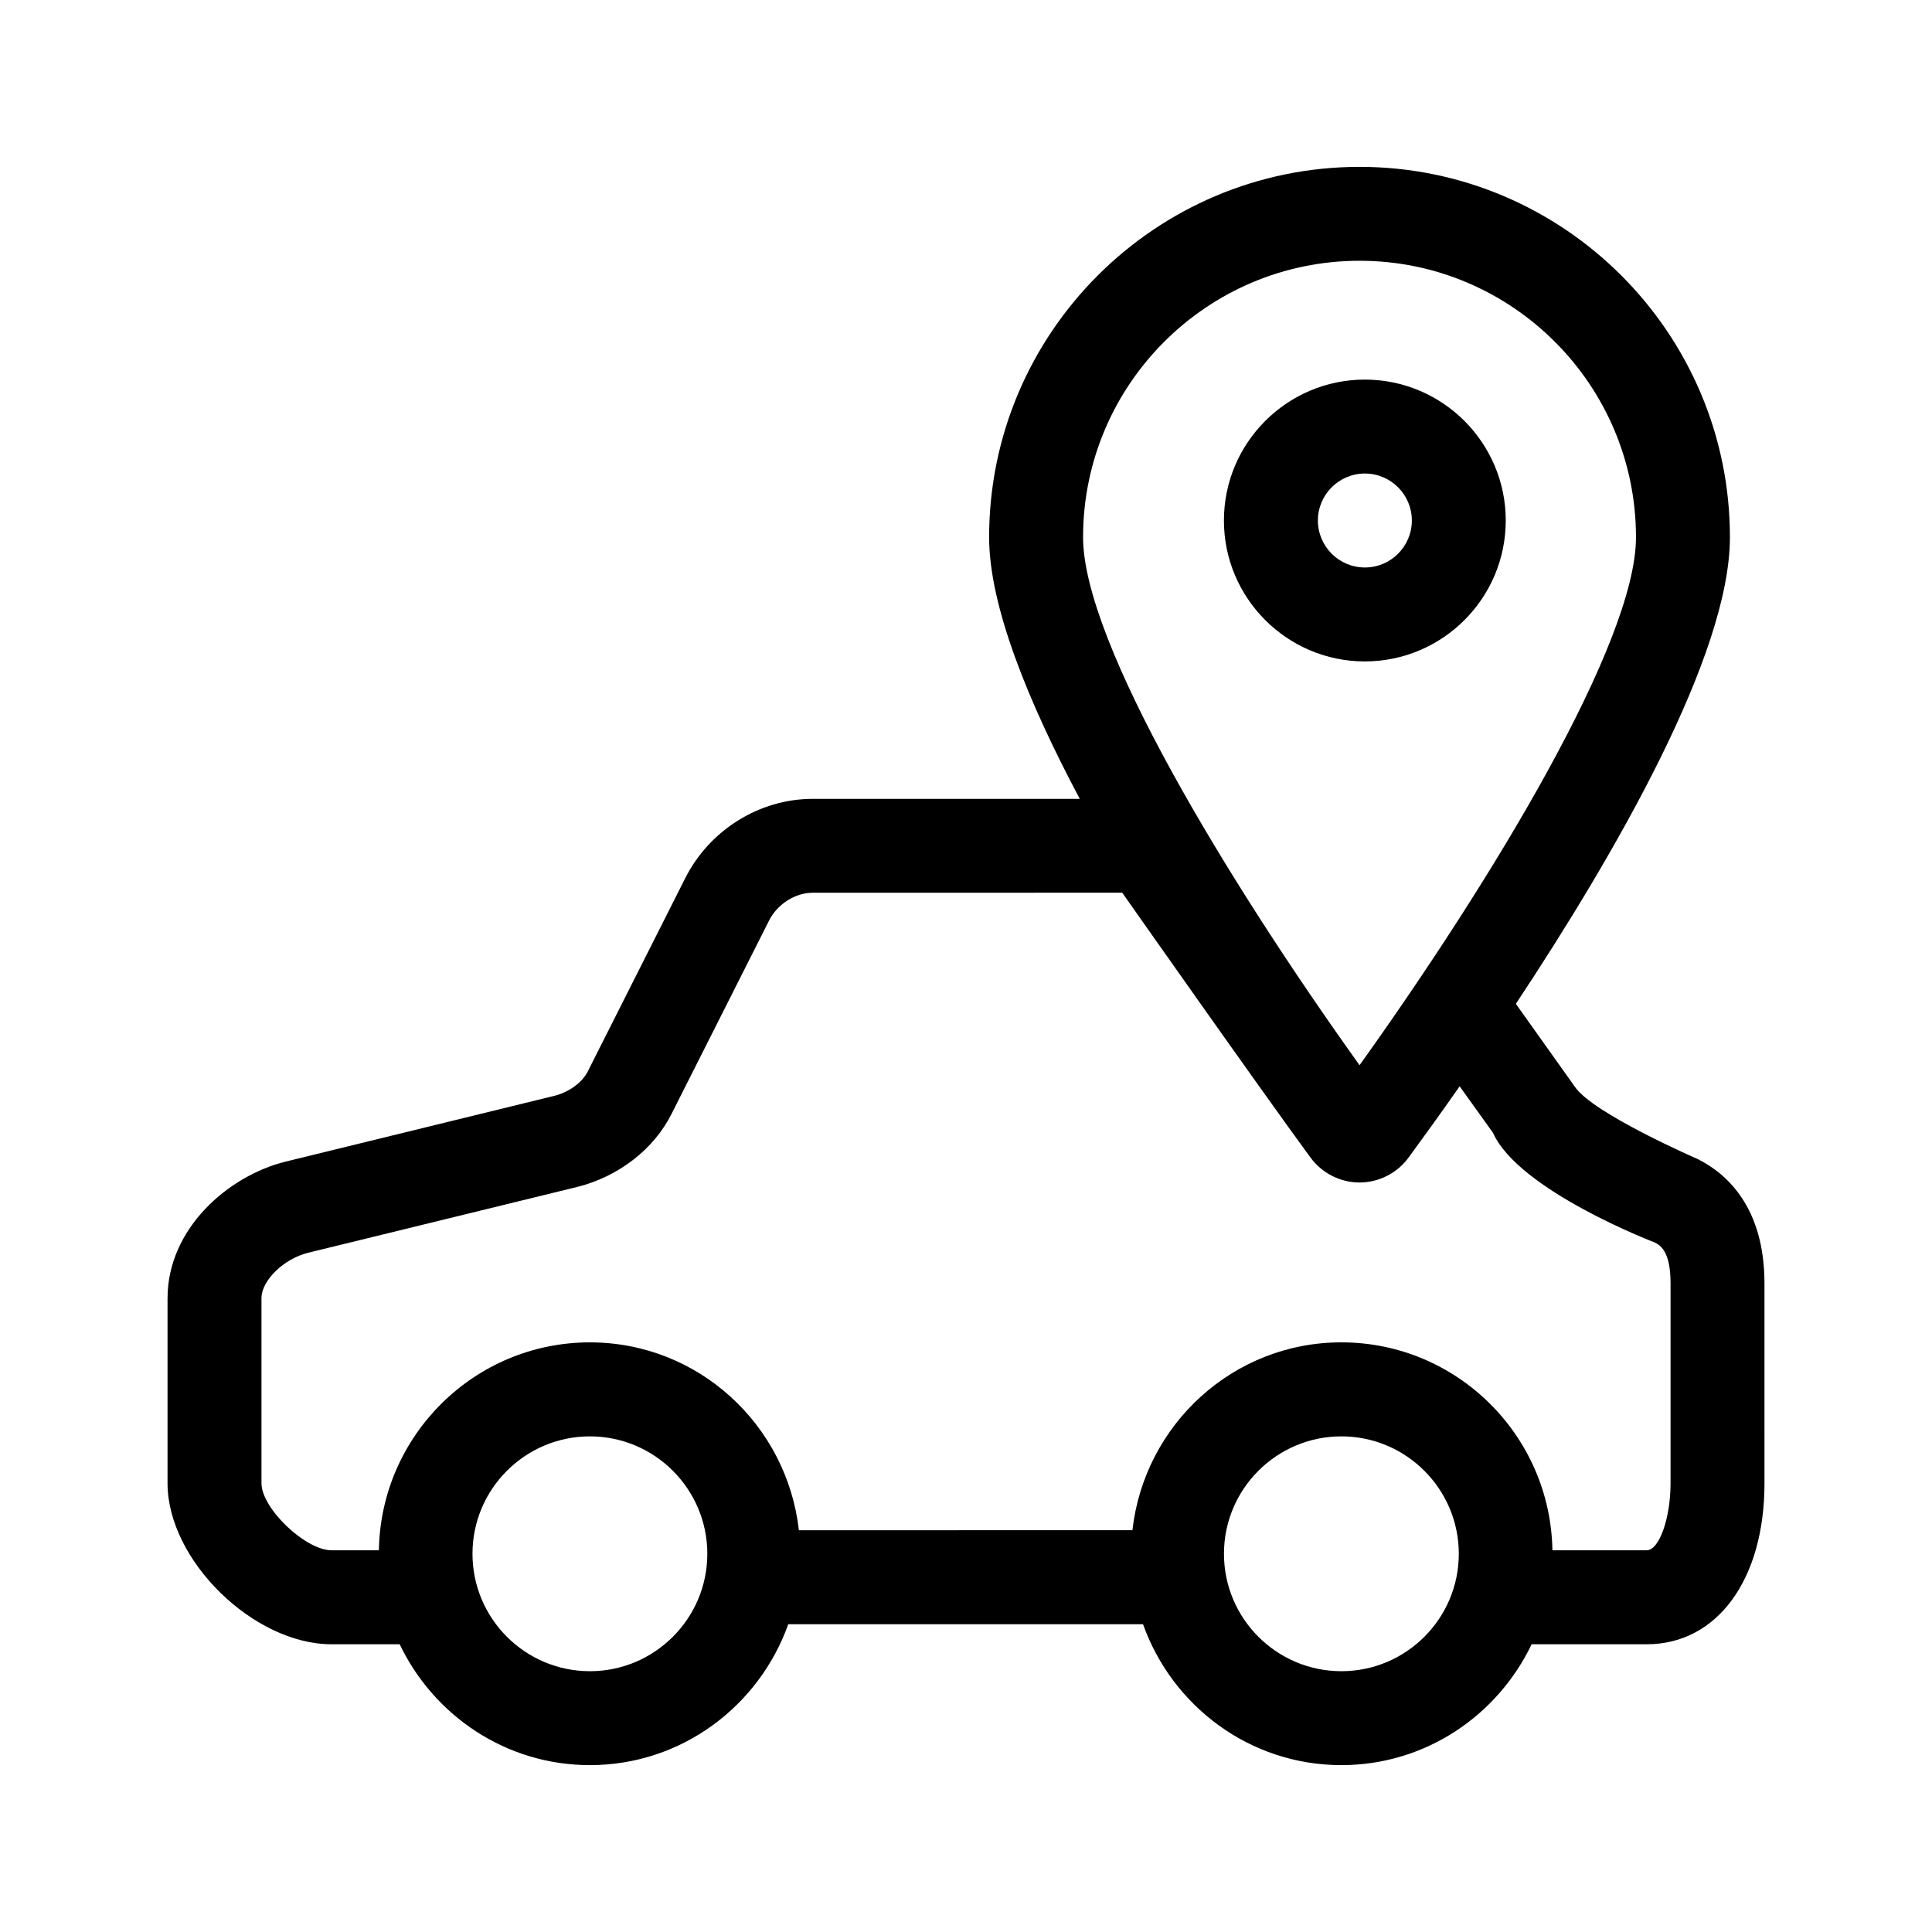
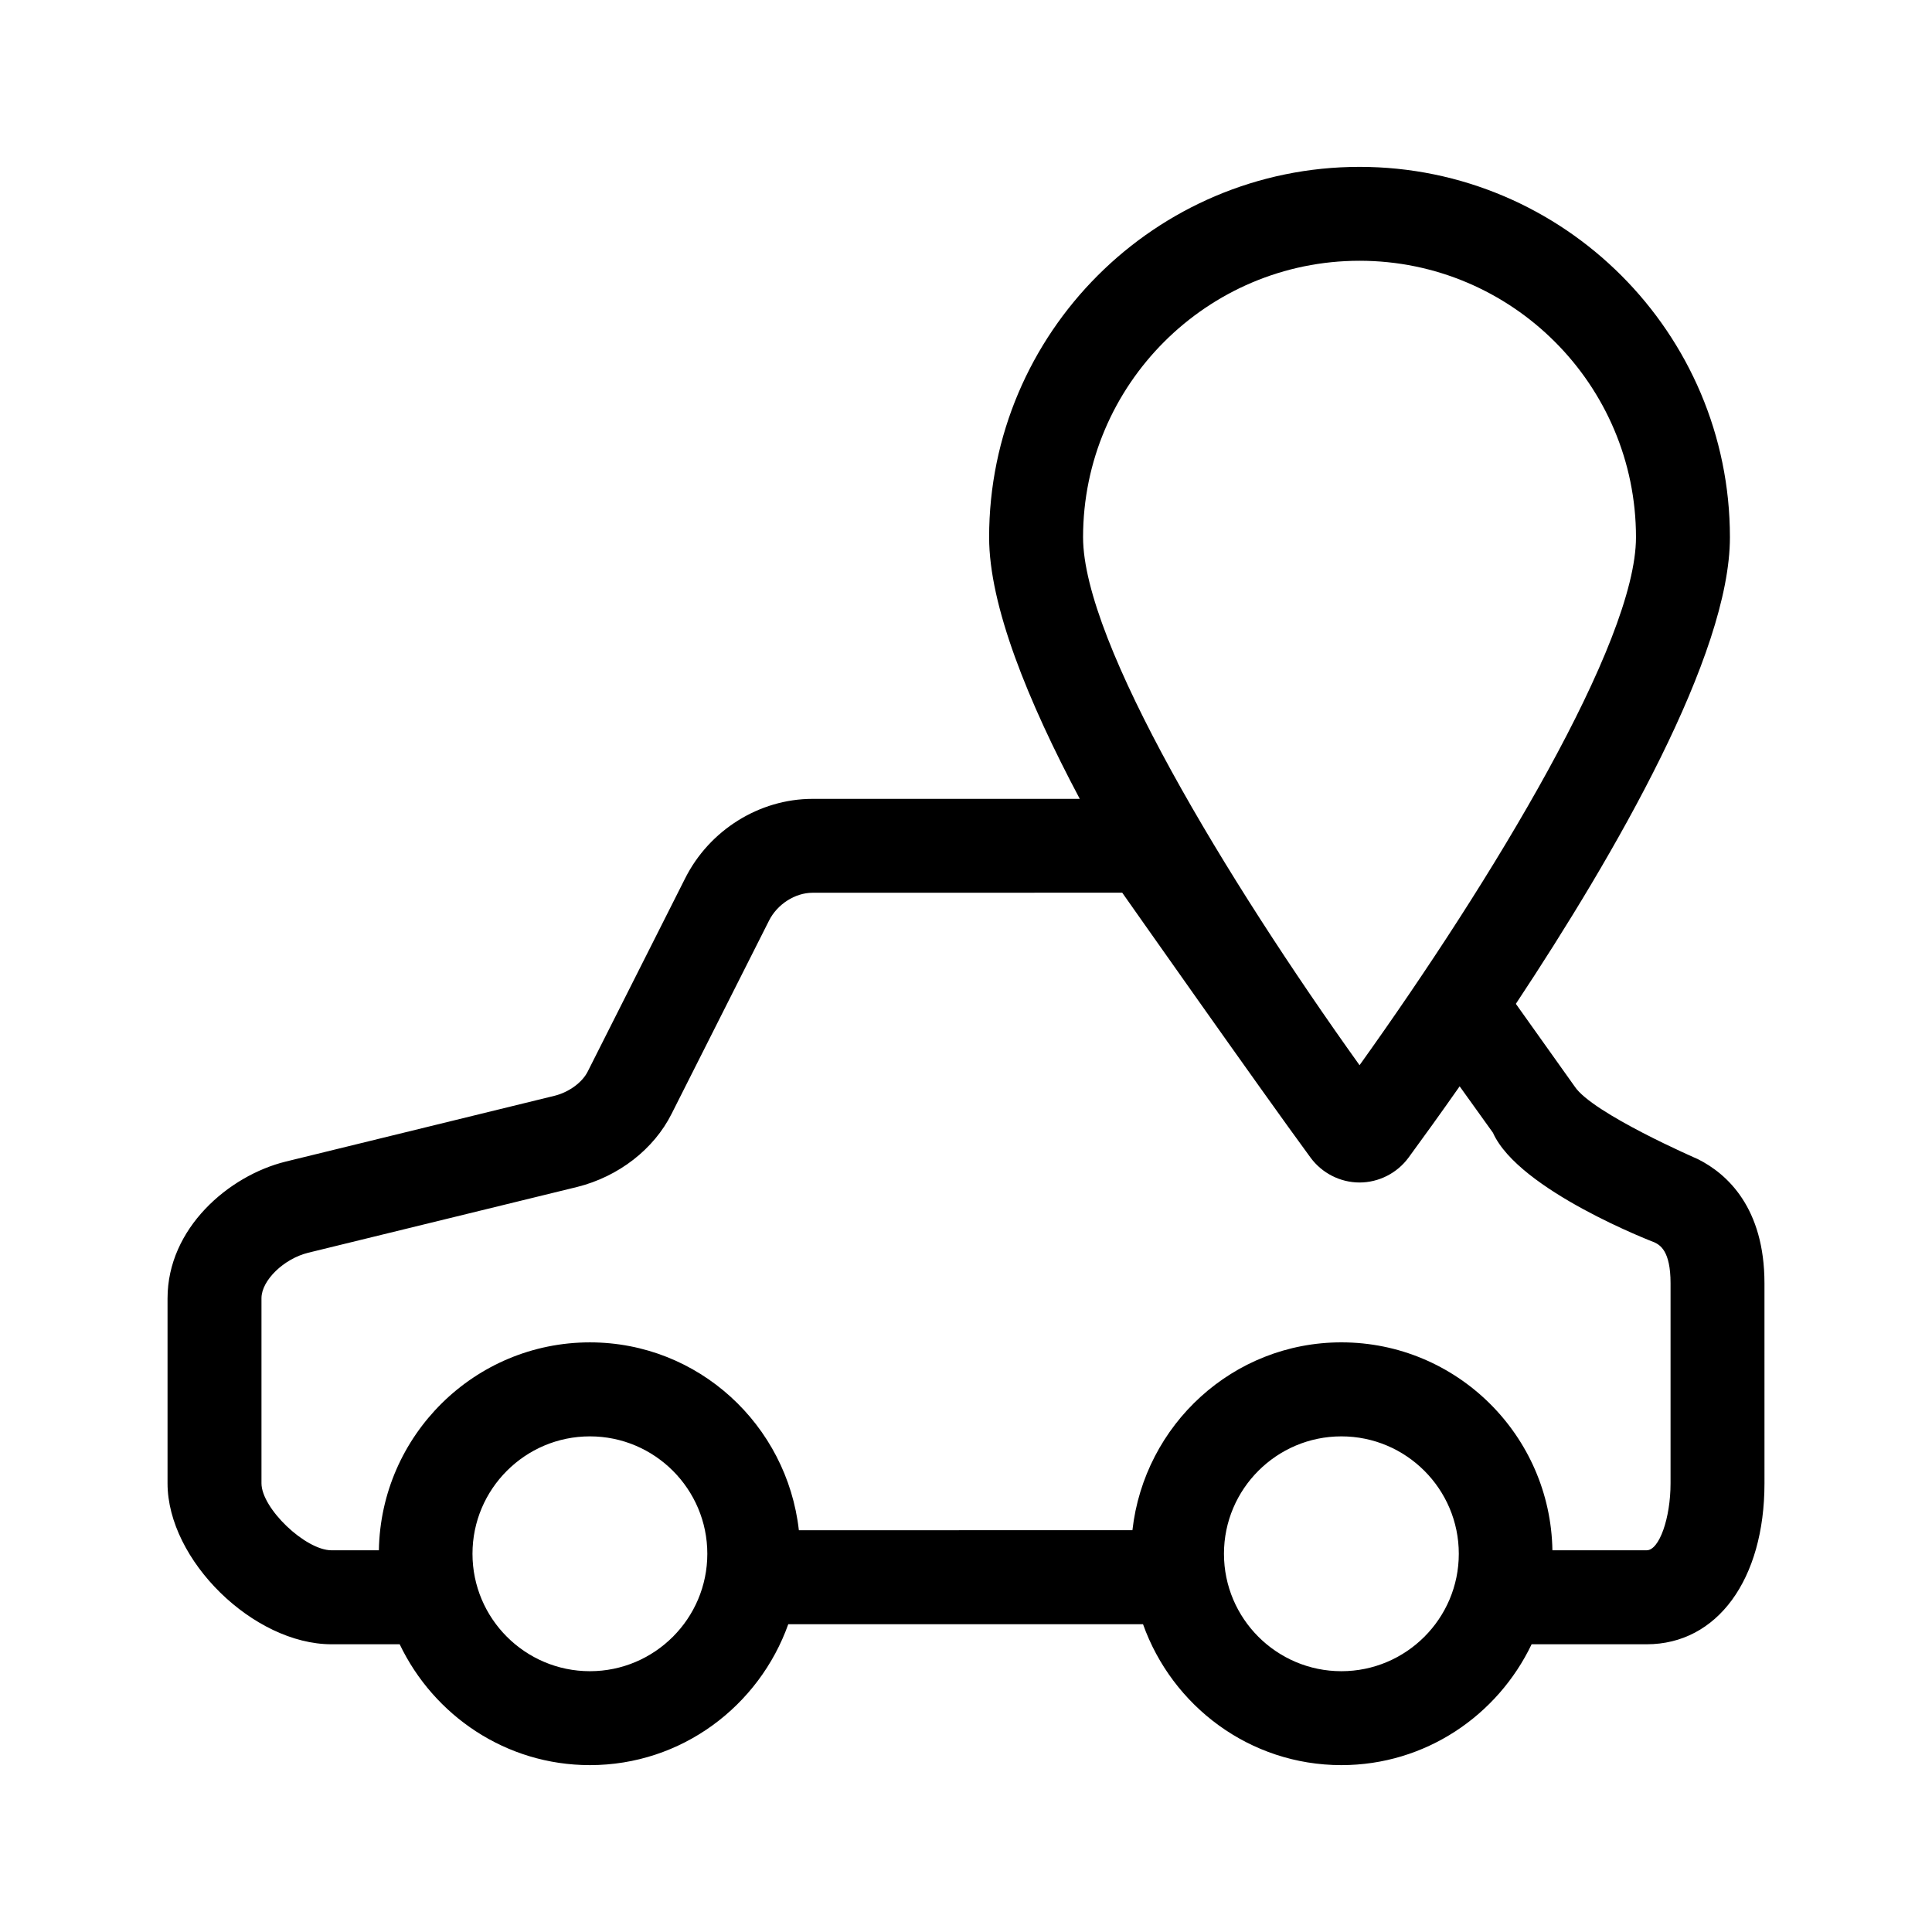
<svg xmlns="http://www.w3.org/2000/svg" fill="#000000" width="800px" height="800px" version="1.1" viewBox="144 144 512 512">
  <g>
    <path d="m188.4 488.05v49.047c0 20.332 22.746 42.652 43.469 42.652h18.051c9.02 18.867 28.137 32.027 50.406 32.027 24.305 0 44.84-15.66 52.574-37.344h94.012c7.727 21.684 28.27 37.344 52.574 37.344 22.27 0 41.387-13.16 50.406-32.027h30.496c18.672 0 31.215-17.141 31.215-42.652l-0.004-53.02c0-19.91-9.801-28.98-17.664-32.902 0 0-27.957-12.125-32.637-19.254l-15.582-21.891c26.617-40.203 56.73-92.531 56.73-123.64 0-54.129-44.031-98.168-98.152-98.168-54.129 0-98.168 44.039-98.168 98.168 0 18.102 10.254 43.414 24.027 69.324l-70.828-0.004c-14.105 0-27.371 8.305-33.781 21.113l-25.797 51.152c-1.445 2.891-4.996 5.481-8.777 6.418l-71.254 17.441c-15.18 3.742-31.316 17.719-31.316 36.219zm111.93 98.836c-17.16 0-31.117-13.957-31.117-31.117 0-17.164 13.961-31.117 31.117-31.117s31.117 13.957 31.117 31.117c0 17.16-13.961 31.117-31.117 31.117zm199.15 0c-17.16 0-31.117-13.957-31.117-31.117 0-17.164 13.961-31.117 31.117-31.117s31.117 13.957 31.117 31.117c0.004 17.16-13.957 31.117-31.117 31.117zm4.816-373.78c40.391 0 73.258 32.867 73.258 73.273 0 27.871-37.992 90.621-73.258 139.91-35.277-49.289-73.273-112.04-73.273-139.91 0-40.402 32.867-73.273 73.273-73.273zm-207.34 245.45c10.984-2.746 20.348-10.016 25.043-19.422l25.797-51.152c2.176-4.352 6.918-7.391 11.539-7.391l82.066-0.016s36.672 52.191 49.902 70.199c3.039 4.133 7.891 6.602 12.988 6.602s9.957-2.469 12.992-6.602c3.836-5.223 8.488-11.688 13.539-18.887l8.828 12.309c6.816 15.305 42.809 29.051 42.809 29.051 1.387 0.695 4.254 2.125 4.254 10.816v53.02c0 9.301-3.012 17.758-6.324 17.758h-24.984c-0.504-30.457-25.352-55.102-55.922-55.102-28.754 0-52.238 21.859-55.379 49.785l-88.395 0.004c-3.144-27.93-26.625-49.785-55.379-49.785-30.57 0-55.414 24.641-55.922 55.102h-12.539c-6.941 0-18.574-11.125-18.574-17.758v-49.047c0-4.707 5.91-10.453 12.375-12.047z" />
-     <path d="m543.04 281.94c0-20.59-16.75-37.344-37.344-37.344-20.59 0-37.344 16.75-37.344 37.344 0 20.59 16.75 37.344 37.344 37.344 20.598-0.008 37.344-16.754 37.344-37.344zm-49.785 0c0-6.867 5.578-12.449 12.449-12.449s12.449 5.578 12.449 12.449c0 6.867-5.578 12.449-12.449 12.449s-12.449-5.586-12.449-12.449z" />
  </g>
</svg>